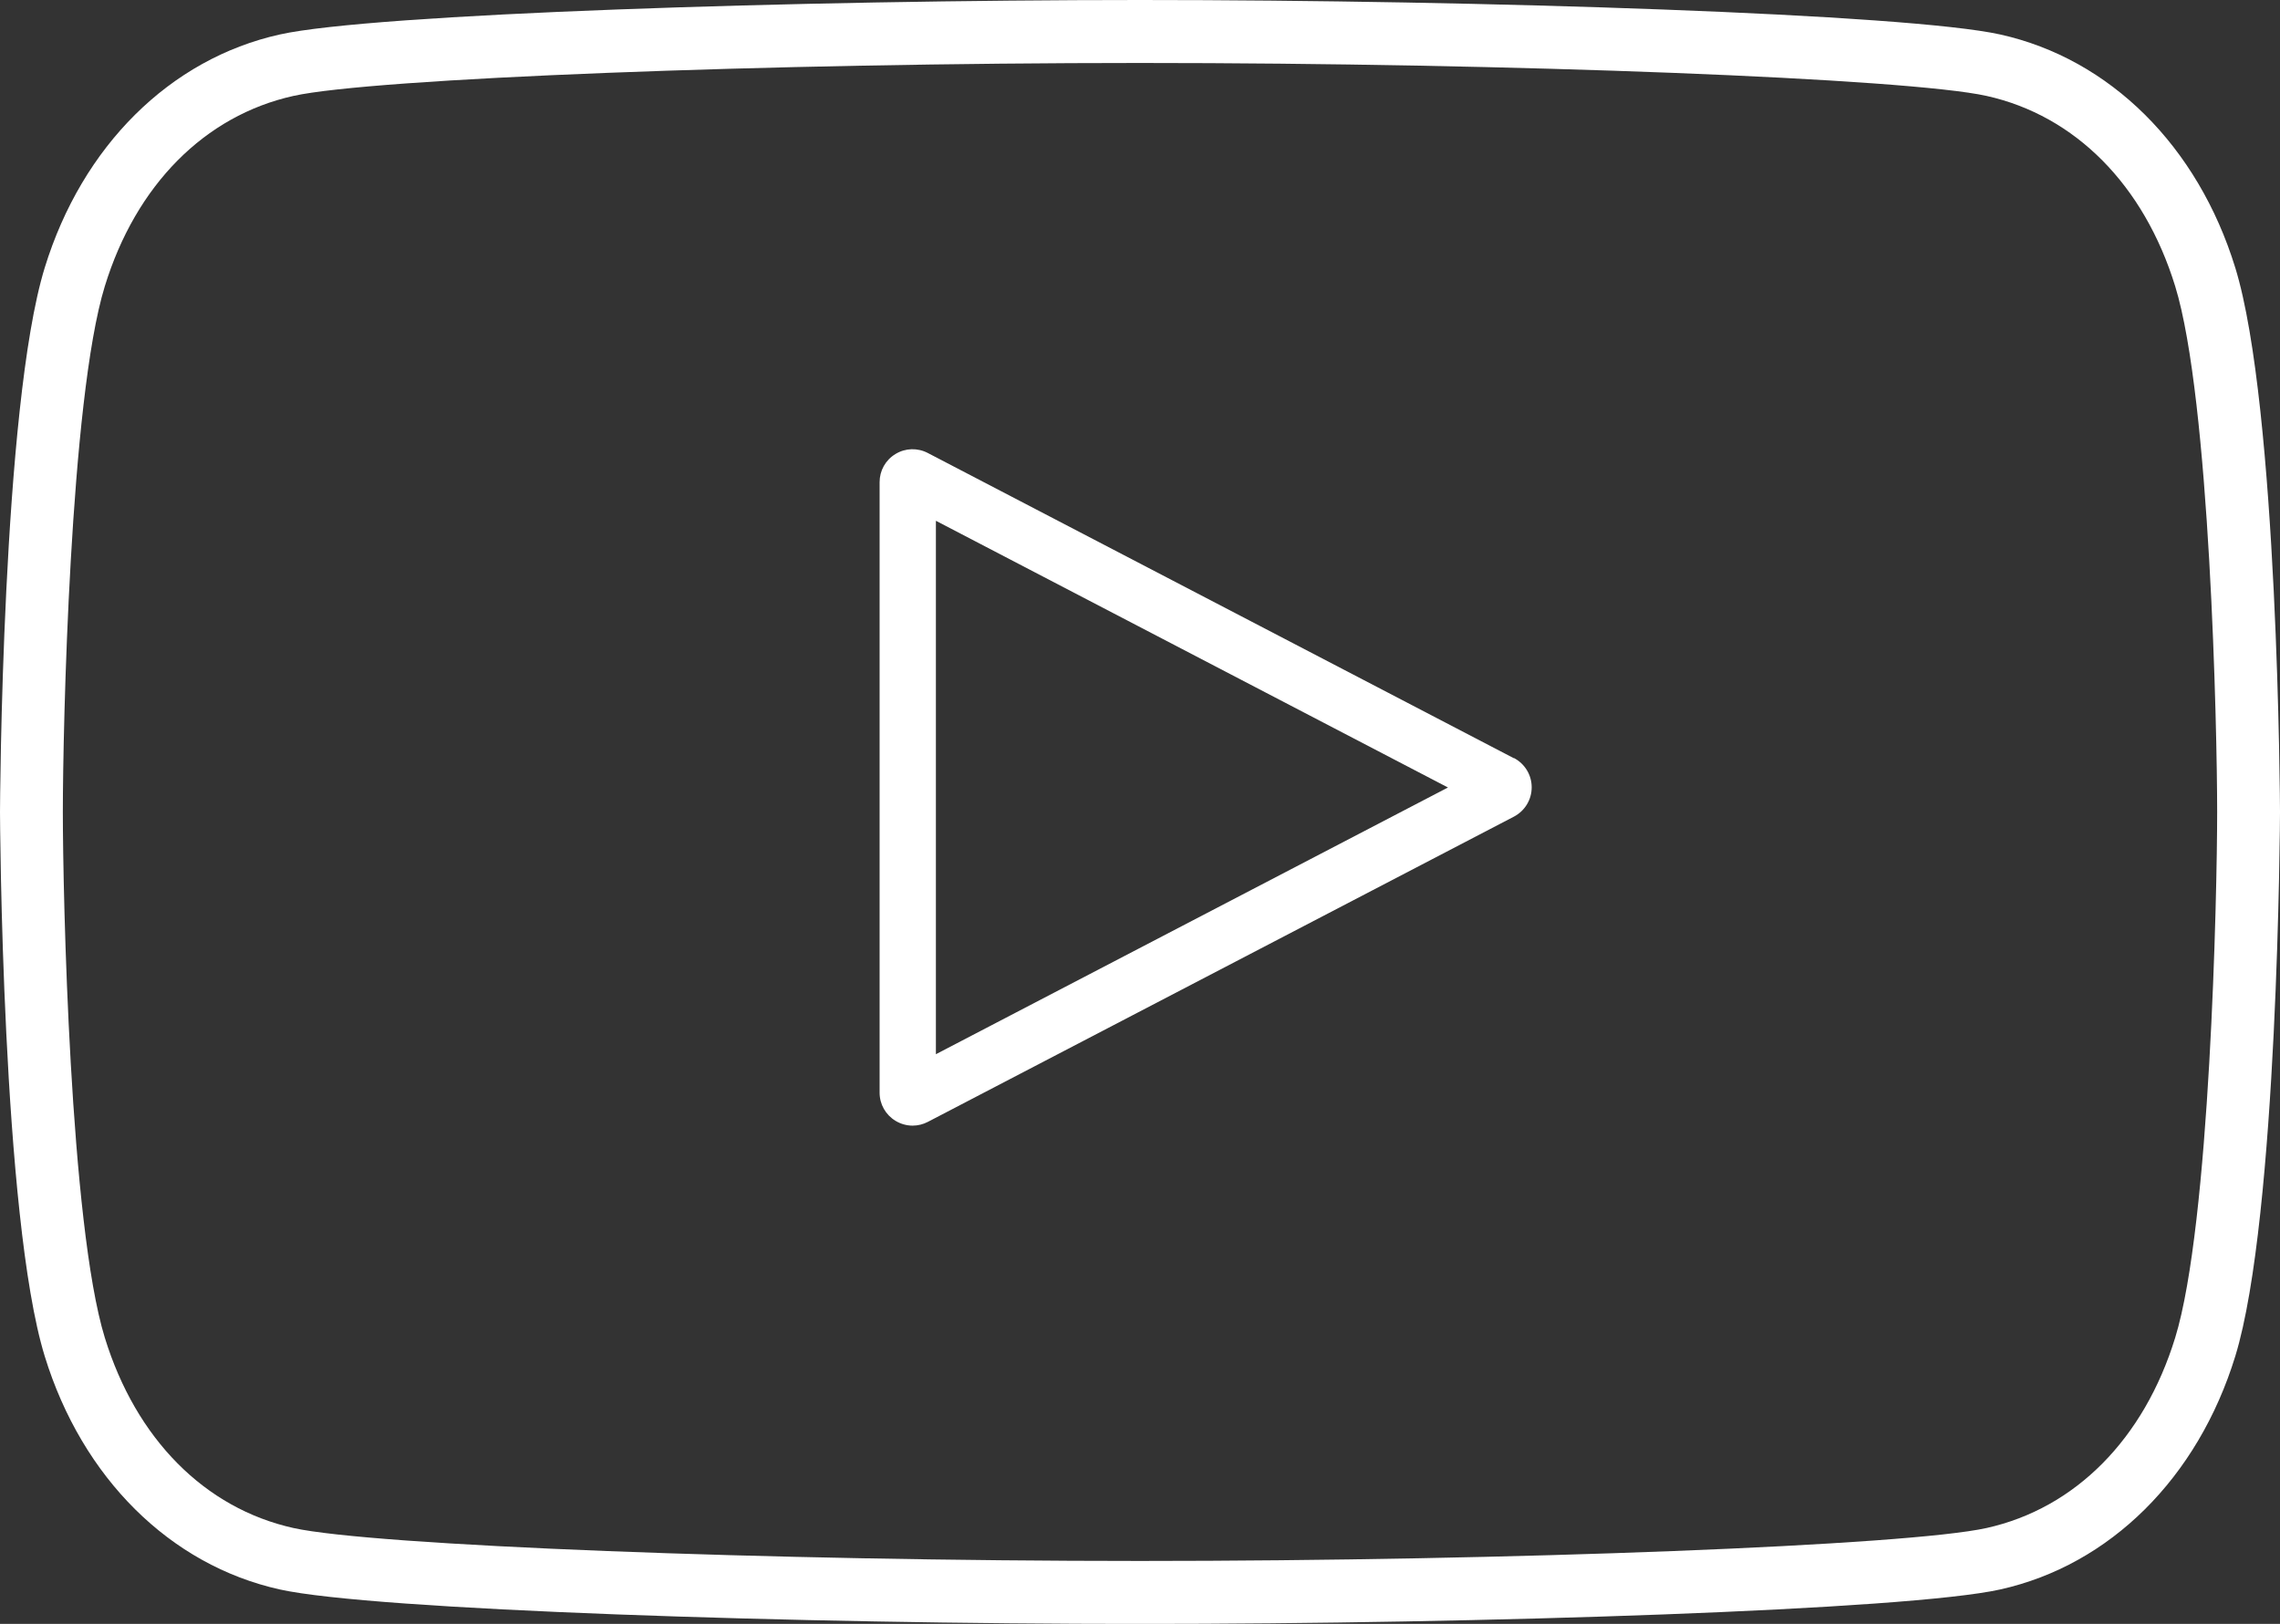
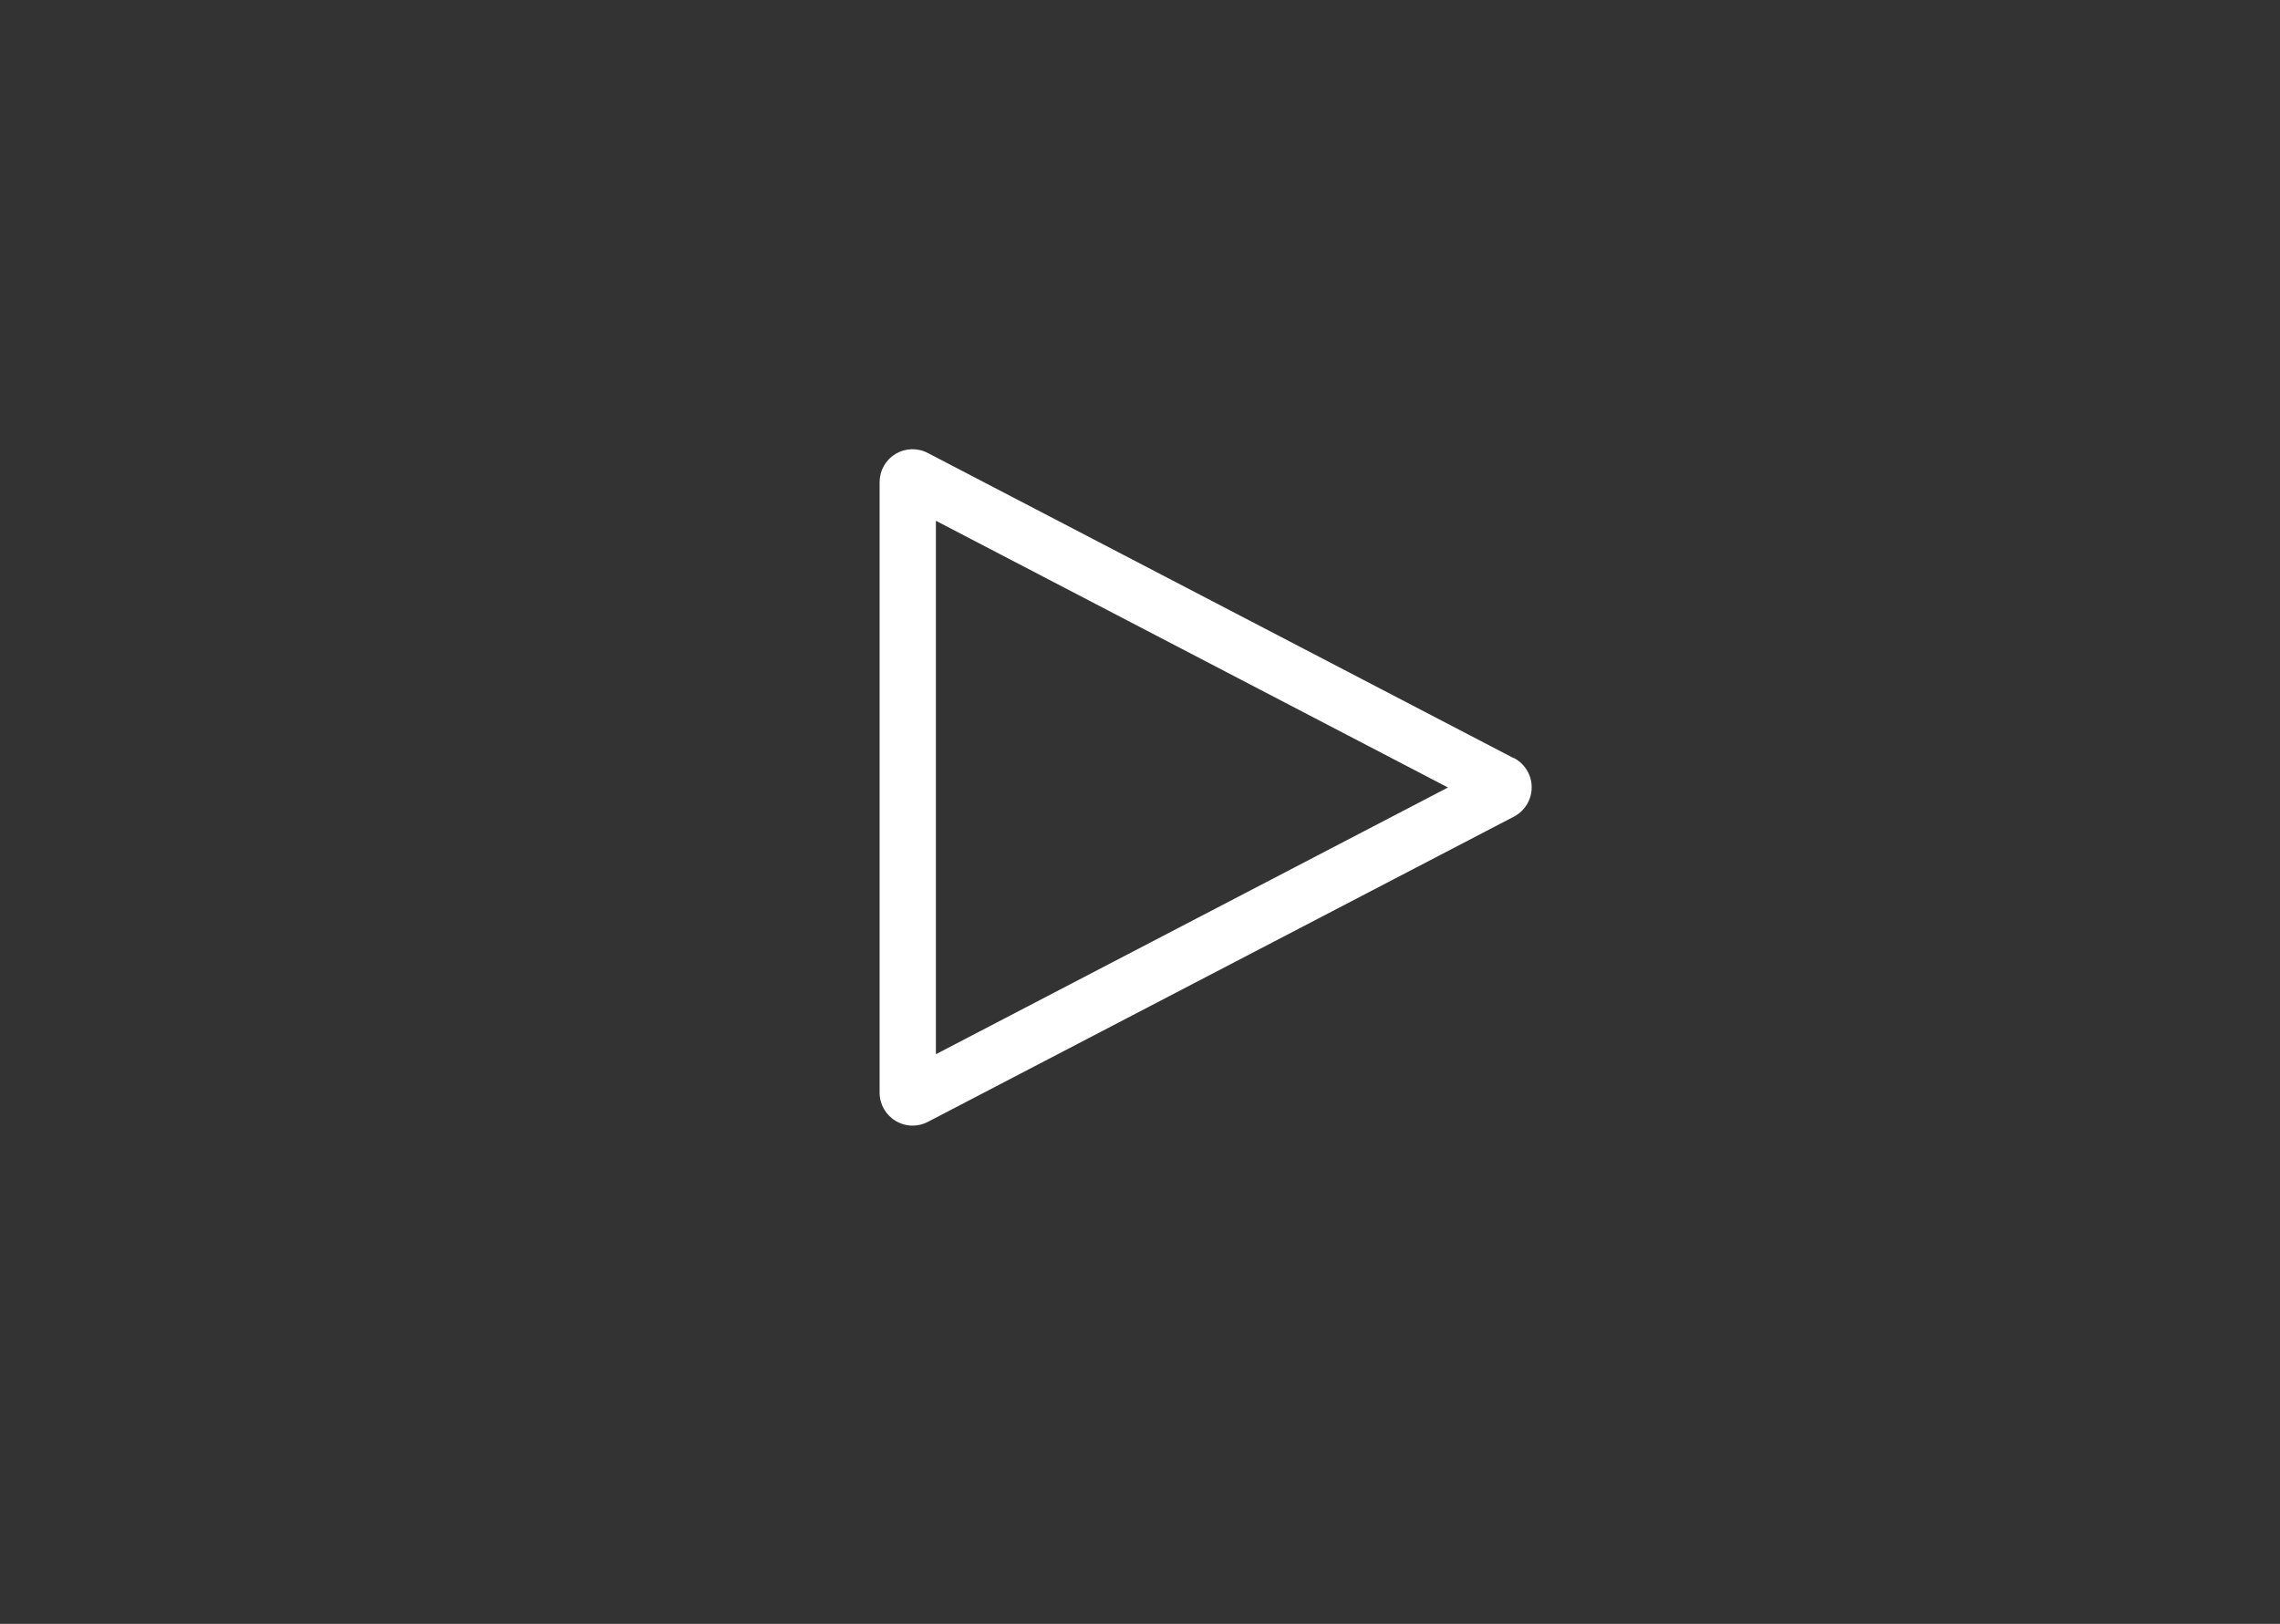
<svg xmlns="http://www.w3.org/2000/svg" id="_レイヤー_1" data-name="レイヤー 1" viewBox="0 0 313.46 223.29">
  <rect x="0" y="0" width="313.46" height="223.29" fill="#333333" stroke="none" />
  <defs>
    <style>
      .cls-1 {
        fill: #fff;
      }
    </style>
  </defs>
-   <path class="cls-1" d="M307.31,36.81c-5.15-16.73-17.23-28.72-32.32-32.07-12.75-2.83-71.44-4.74-118.26-4.74S51.22,1.9,38.47,4.74c-15.09,3.35-27.17,15.34-32.32,32.07C.26,55.94,0,111.1,0,111.65s.26,55.71,6.15,74.84c5.15,16.73,17.23,28.72,32.32,32.07,12.75,2.83,71.44,4.74,118.26,4.74s105.51-1.9,118.26-4.74c15.09-3.35,27.17-15.34,32.32-32.07,5.88-19.12,6.15-74.29,6.15-74.84s-.26-55.71-6.15-74.84ZM156.73,214.64c-51.14,0-105.53-2.12-116.39-4.53-12.19-2.71-21.64-12.25-25.93-26.17-4.79-15.56-5.77-60.98-5.77-72.29s.98-56.73,5.77-72.29c4.28-13.92,13.74-23.46,25.93-26.17,10.86-2.41,65.25-4.53,116.39-4.53s105.53,2.12,116.39,4.53c12.19,2.71,21.64,12.25,25.93,26.17,4.79,15.56,5.77,60.98,5.77,72.29s-.98,56.73-5.77,72.29c-4.28,13.92-13.73,23.46-25.93,26.17-10.86,2.41-65.24,4.53-116.39,4.53Z" />
  <path class="cls-1" d="M208.13,104.26l-80.57-41.97c-1.42-.74-3.09-.69-4.45.14-1.37.83-2.18,2.28-2.18,3.88v83.93c0,1.6.82,3.05,2.19,3.88.71.43,1.53.66,2.35.66.73,0,1.45-.18,2.1-.52l80.57-41.97c1.5-.79,2.44-2.33,2.44-4.03s-.94-3.24-2.44-4.03ZM199.08,108.28l-70.41,36.68v-73.35l70.41,36.68Z" />
</svg>